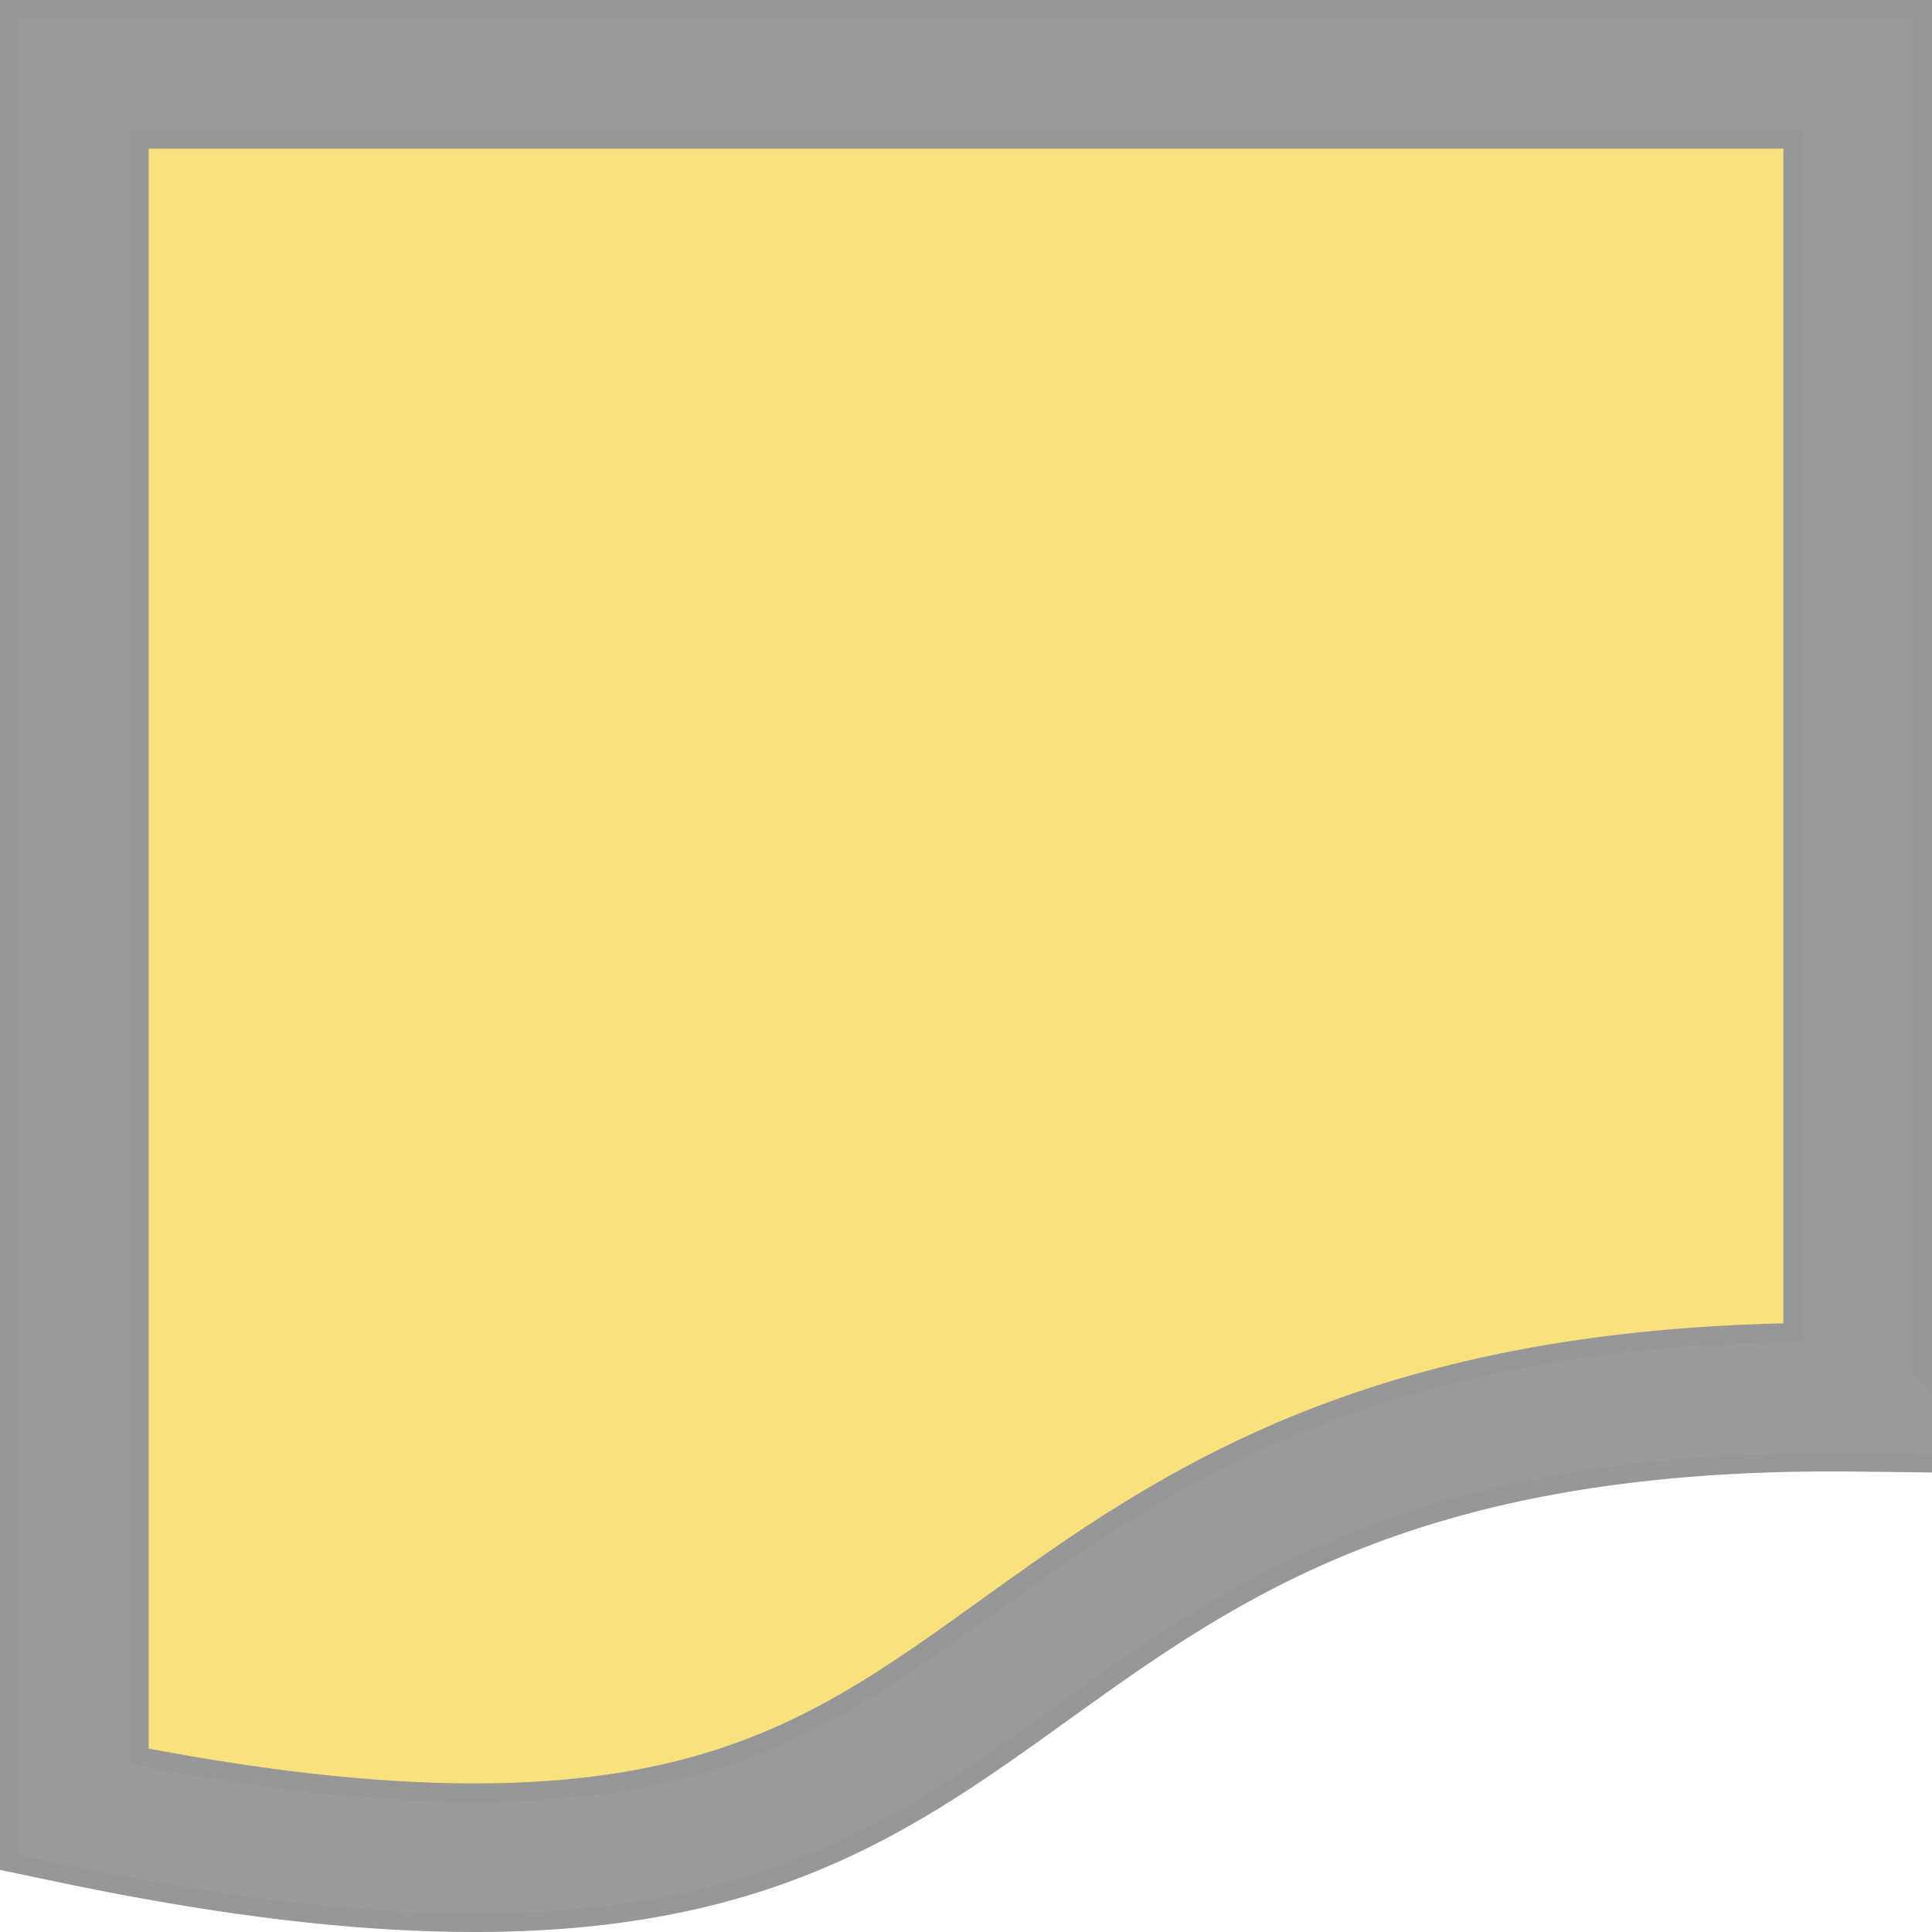
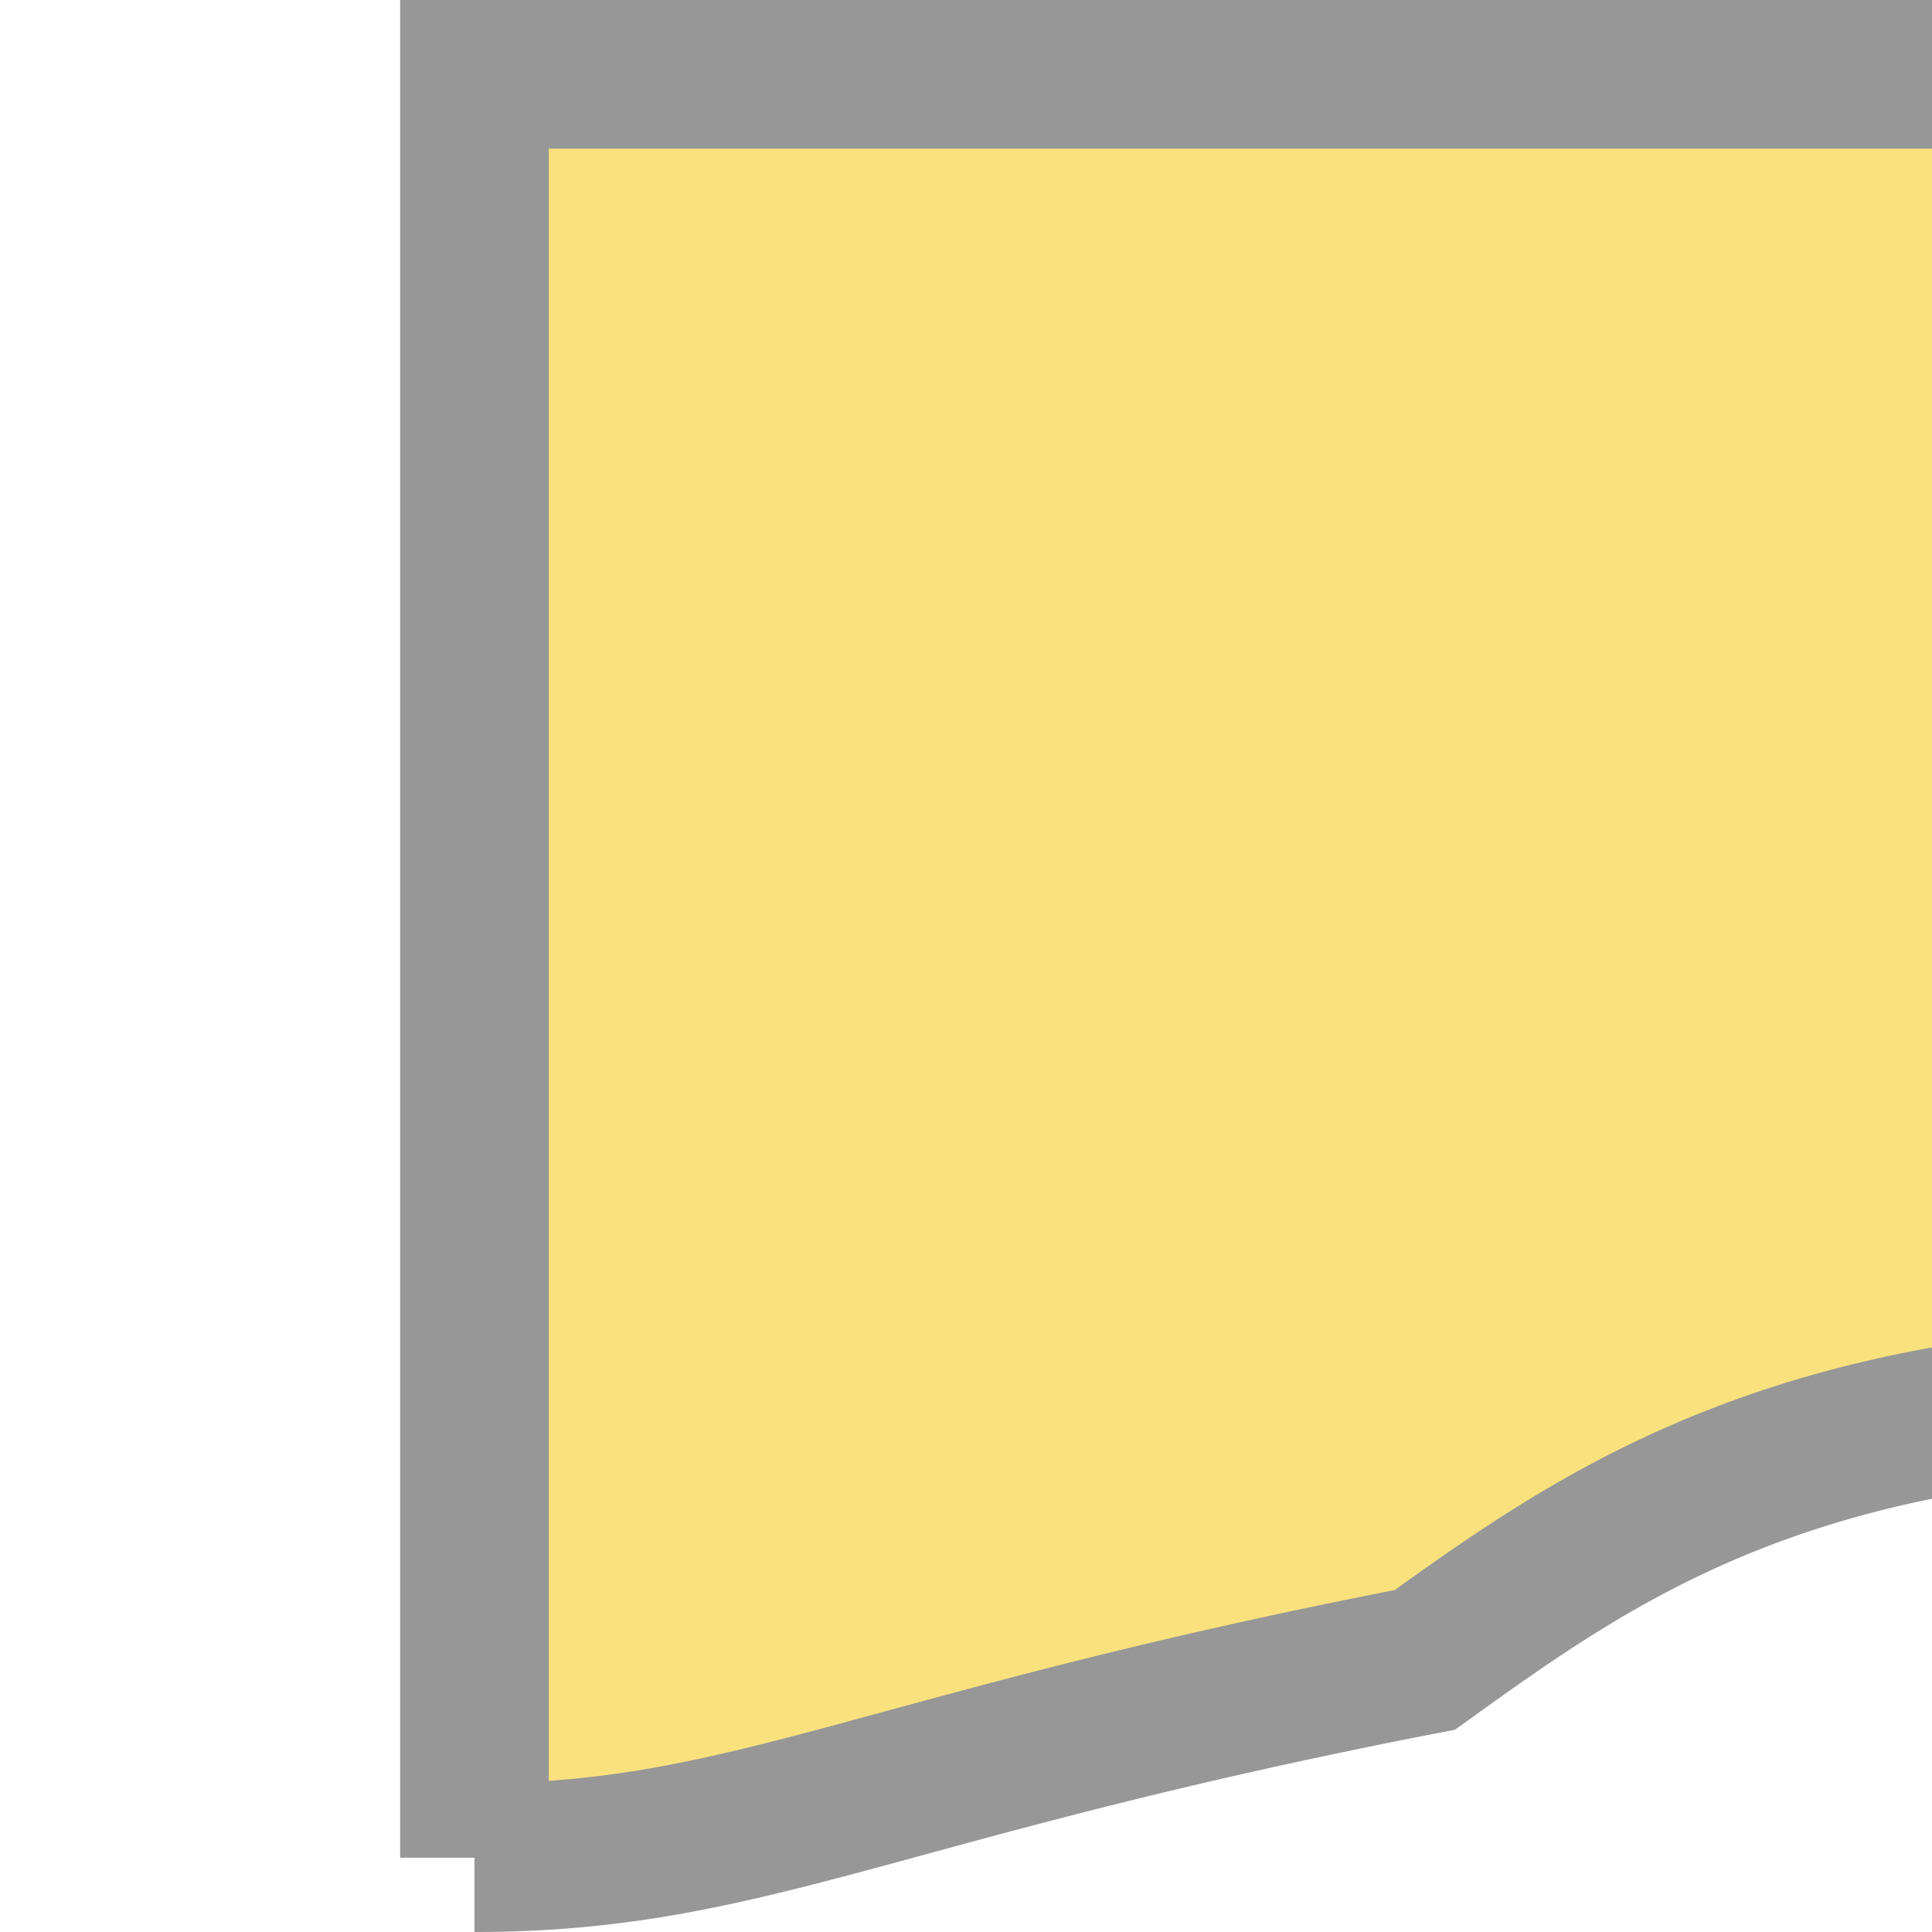
<svg xmlns="http://www.w3.org/2000/svg" width="26" height="26" viewBox="0 0 26 26">
  <g fill="none" fill-rule="evenodd">
-     <path fill="#F9E27D" stroke="#979797" stroke-width="2" d="M6.385 25c-1.54 0-3.308-.213-5.385-.648V1h24v17.804a29.397 29.397 0 0 0-.352-.002c-5.937 0-8.551 1.879-10.858 3.536C11.802 23.767 10.086 25 6.386 25h-.001" />
-     <path stroke="#9B9B9B" stroke-width="1.5" d="M6.385 25c-1.54 0-3.308-.213-5.385-.648V1h24v17.804a29.397 29.397 0 0 0-.352-.002c-5.937 0-8.551 1.879-10.858 3.536C11.802 23.767 10.086 25 6.386 25h-.001z" />
+     <path fill="#F9E27D" stroke="#979797" stroke-width="2" d="M6.385 25V1h24v17.804a29.397 29.397 0 0 0-.352-.002c-5.937 0-8.551 1.879-10.858 3.536C11.802 23.767 10.086 25 6.386 25h-.001" />
  </g>
</svg>